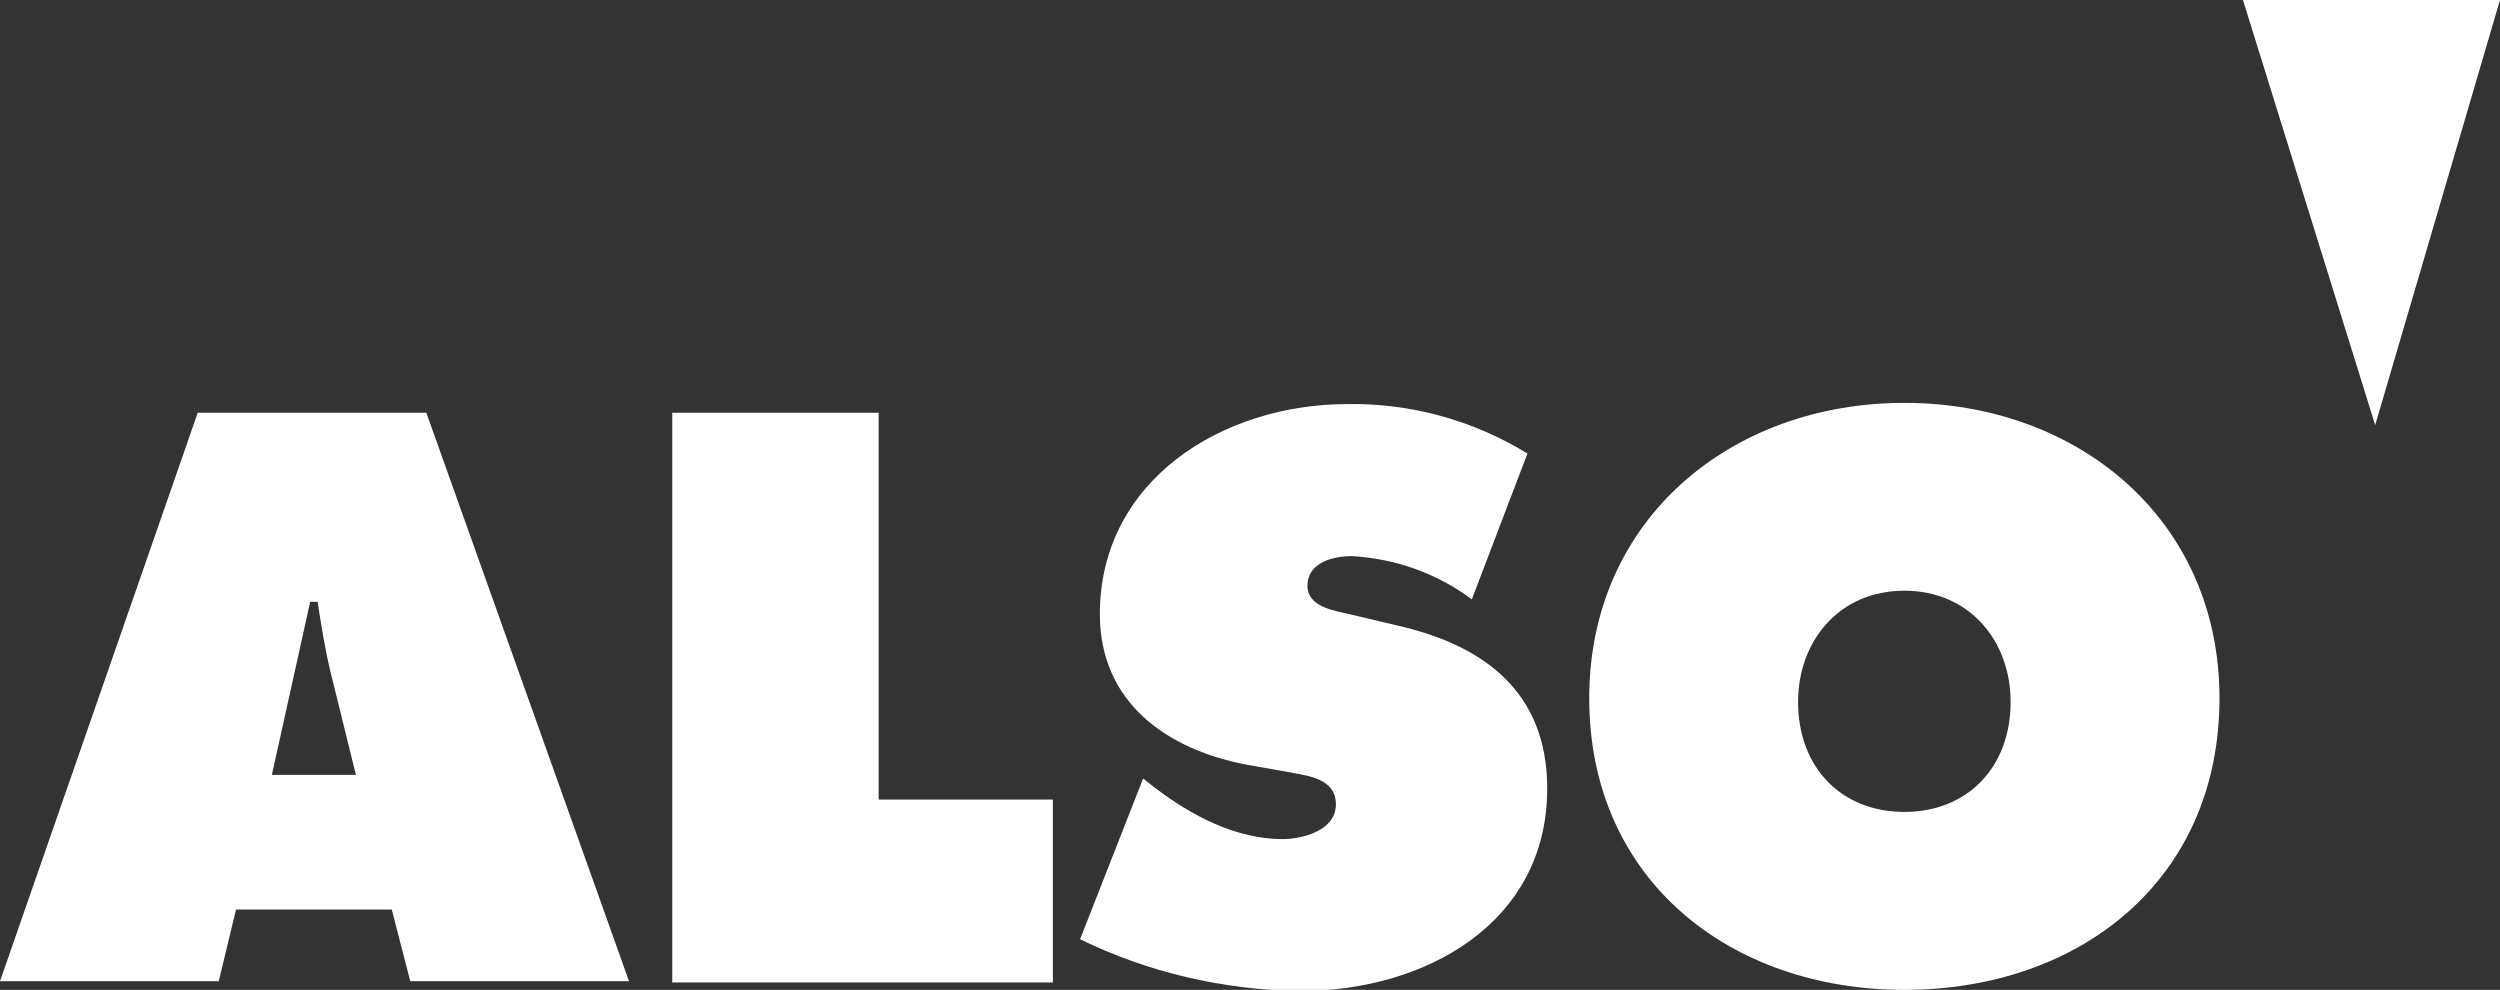
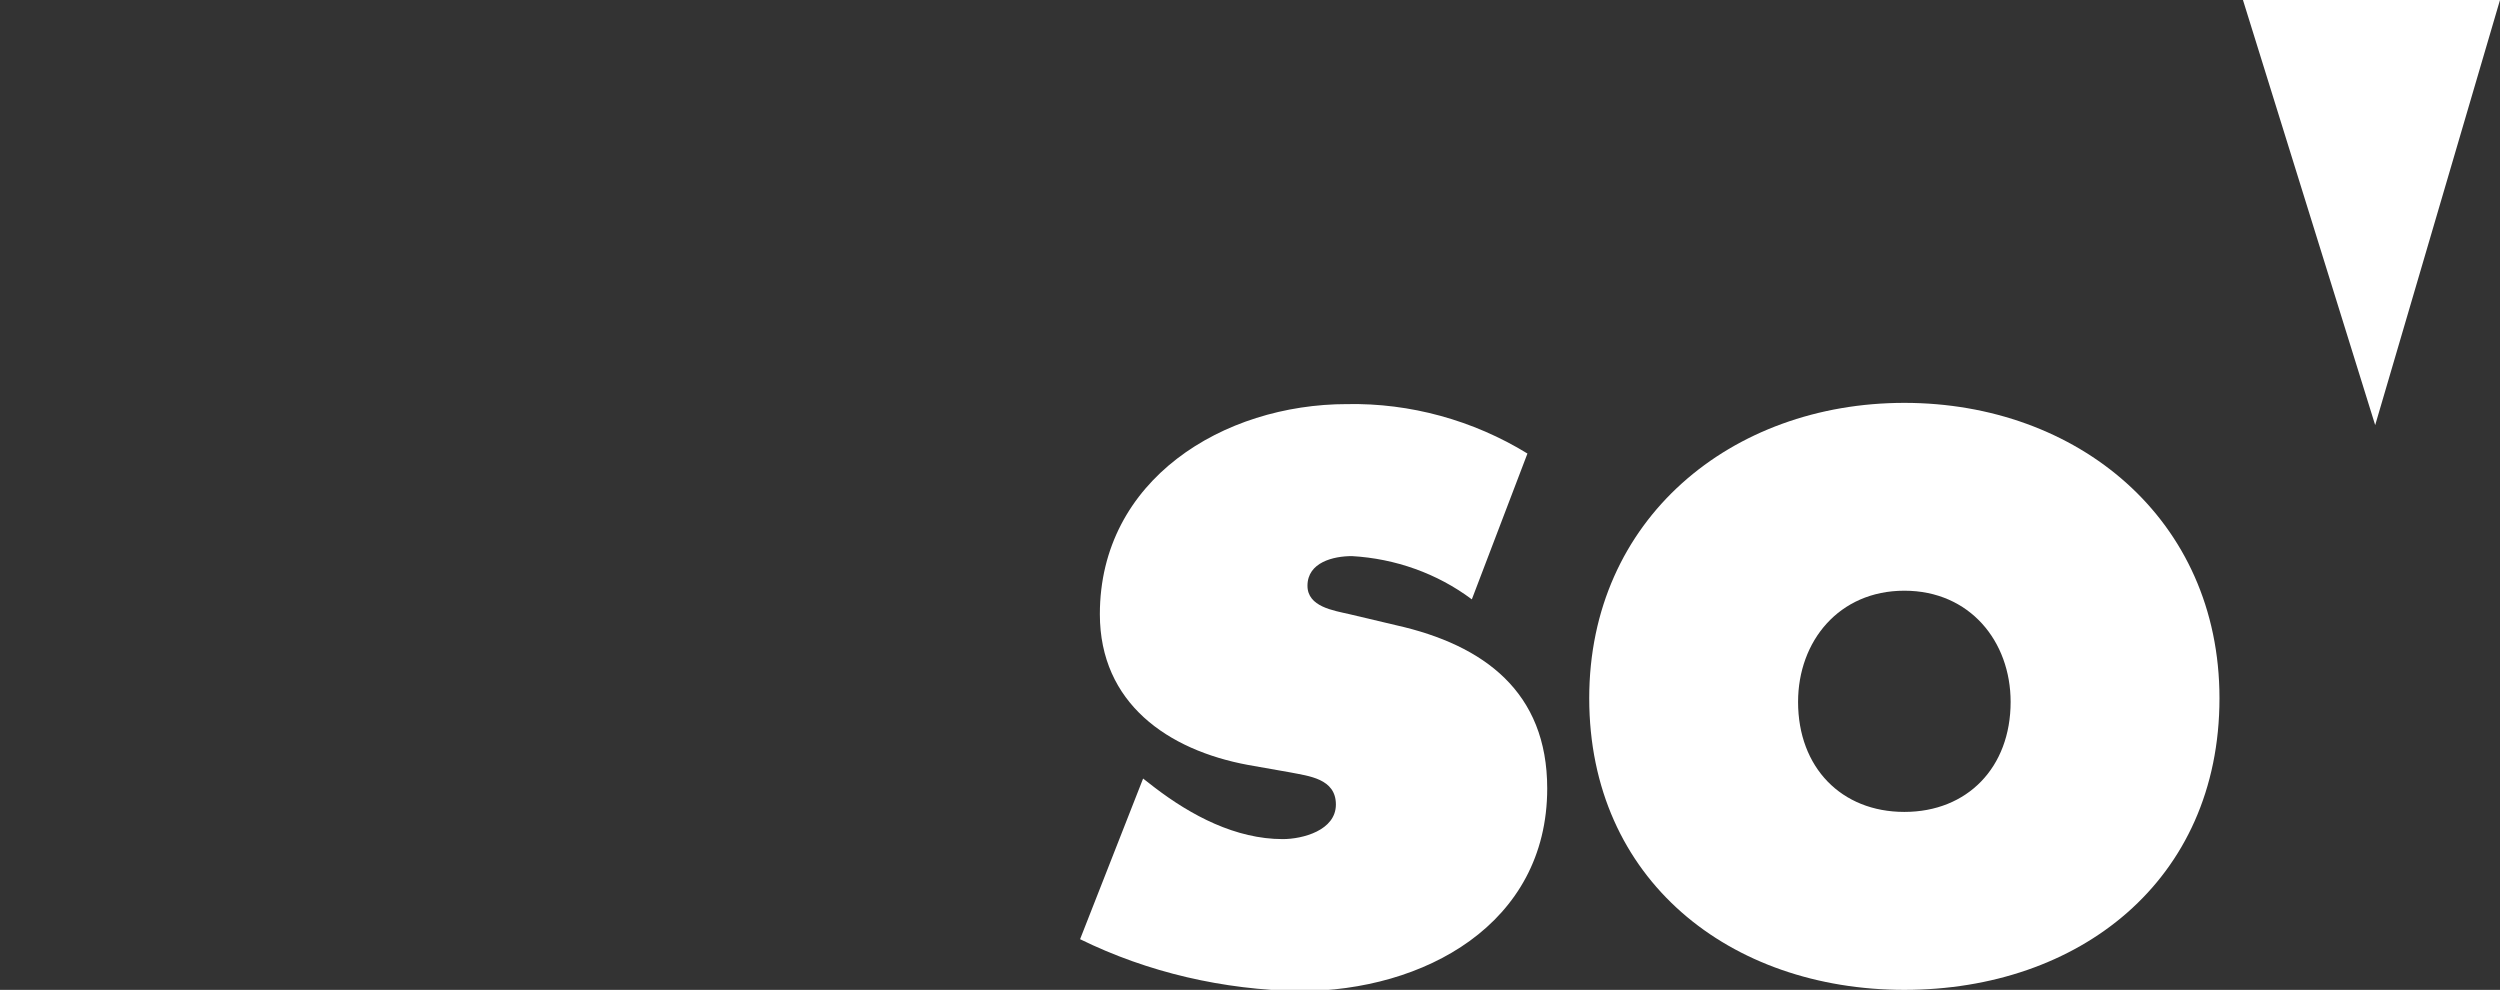
<svg xmlns="http://www.w3.org/2000/svg" version="1.1" id="Ebene_1" x="0px" y="0px" viewBox="0 0 202.3 80.1" style="enable-background:new 0 0 202.3 80.1;" xml:space="preserve">
  <rect x="0" y="0" width="202.3" height="80.1" fill="#333333" stroke="none" />
  <style type="text/css">
	.st0{fill:#FFFFFF;}
</style>
-   <path class="st0" d="M17.7,79.4H0l16-46h18.5l16.4,46H33.2l-1.5-5.8H19.1L17.7,79.4z M28.8,62.7l-2-8.1c-0.5-2-0.8-4-1.1-5.9h-0.6  l-3.1,14L28.8,62.7z" />
-   <path class="st0" d="M54.4,33.4h16.7v31.3h14.1v14.8H54.4V33.4z" />
  <path class="st0" d="M92.5,63l0.9,0.7c3,2.3,6.6,4.2,10.4,4.2c1.6,0,4.3-0.7,4.3-2.8c0-2.1-2.2-2.3-3.7-2.6l-3.4-0.6  c-6.5-1.2-12-5-12-12.2c0-10.9,10-17,20-17c5.1-0.1,10.2,1.3,14.6,4l-4.5,11.8c-2.8-2.1-6.2-3.3-9.7-3.5c-1.5,0-3.6,0.5-3.6,2.4  c0,1.7,2.1,2,3.4,2.3l3.8,0.9c7.1,1.6,12.2,5.4,12.2,13.2c0,11-10,16.4-20,16.4C99,80.1,92.9,78.7,87.4,76L92.5,63z" />
  <path class="st0" d="M179.6,56.5c0,14.8-11.4,23.6-25.5,23.6s-25.5-8.9-25.5-23.6c0-14.5,11.5-23.9,25.5-23.9S179.6,42,179.6,56.5z   M145.5,56.8c0,5.3,3.5,8.9,8.6,8.9s8.6-3.6,8.6-8.9c0-4.9-3.3-9-8.6-9S145.5,51.9,145.5,56.8L145.5,56.8z" />
  <polygon class="st0" points="181.5,0 202.3,0 192.2,34.4 " />
</svg>